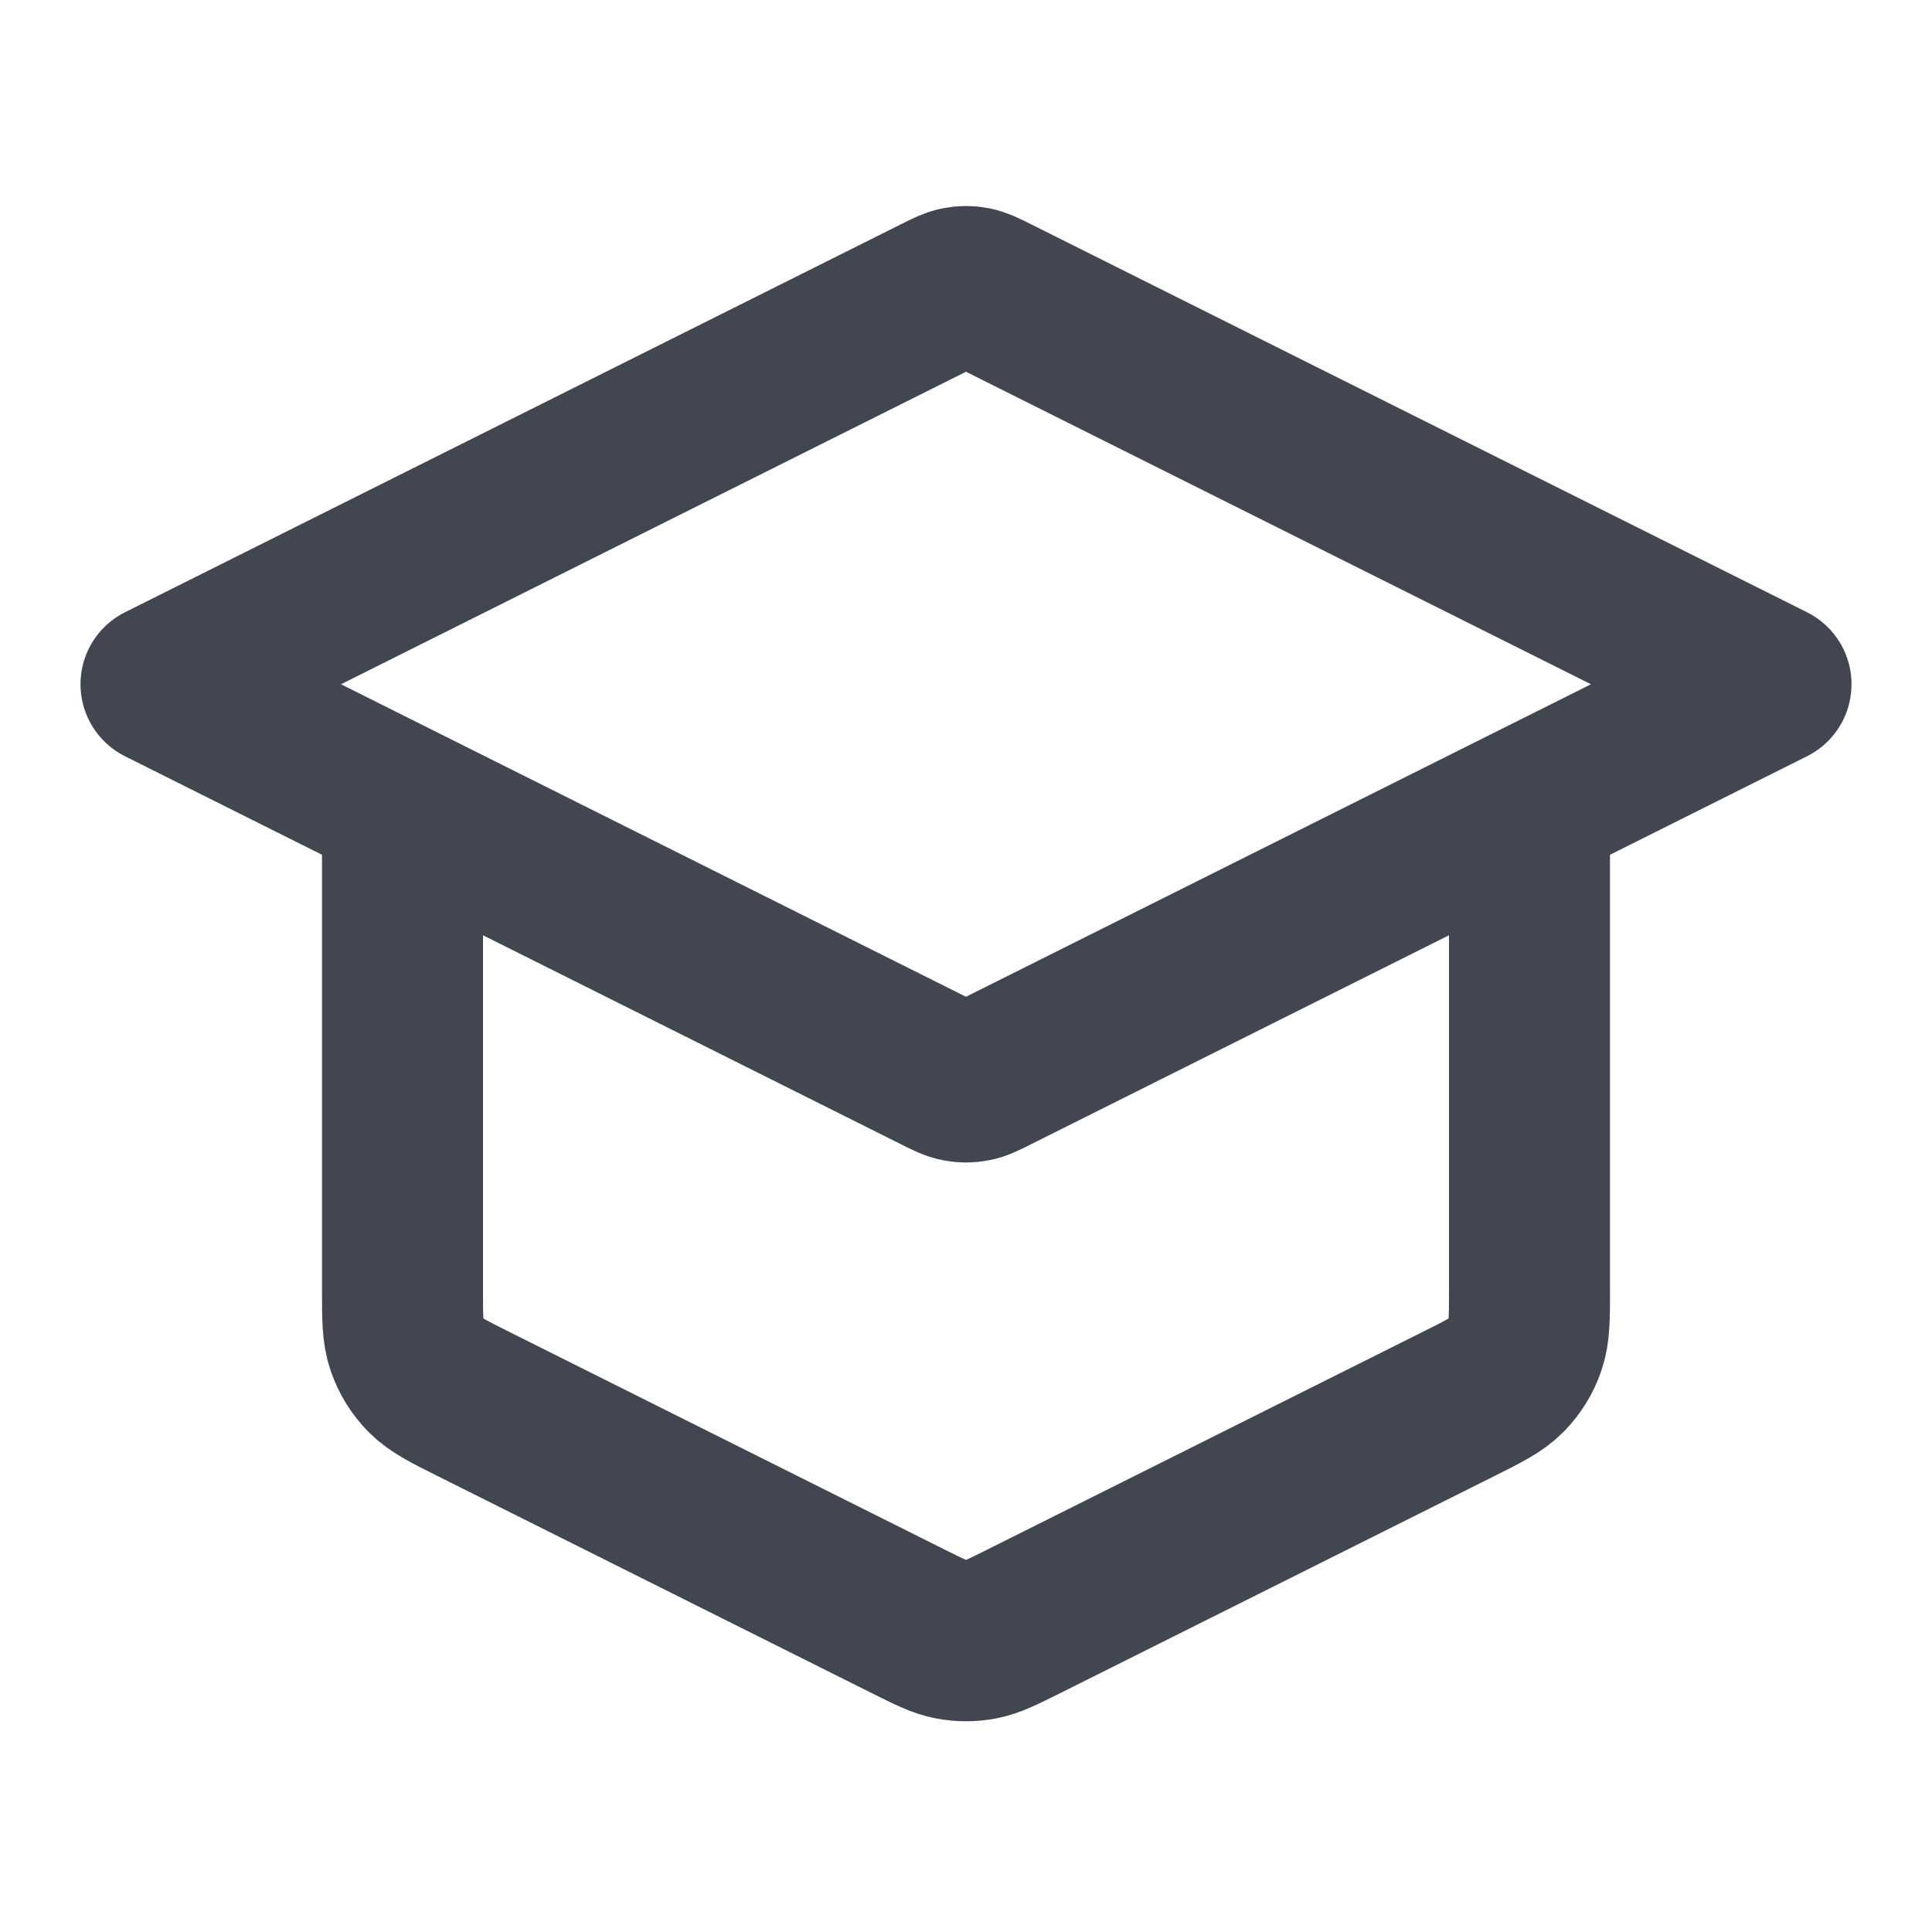
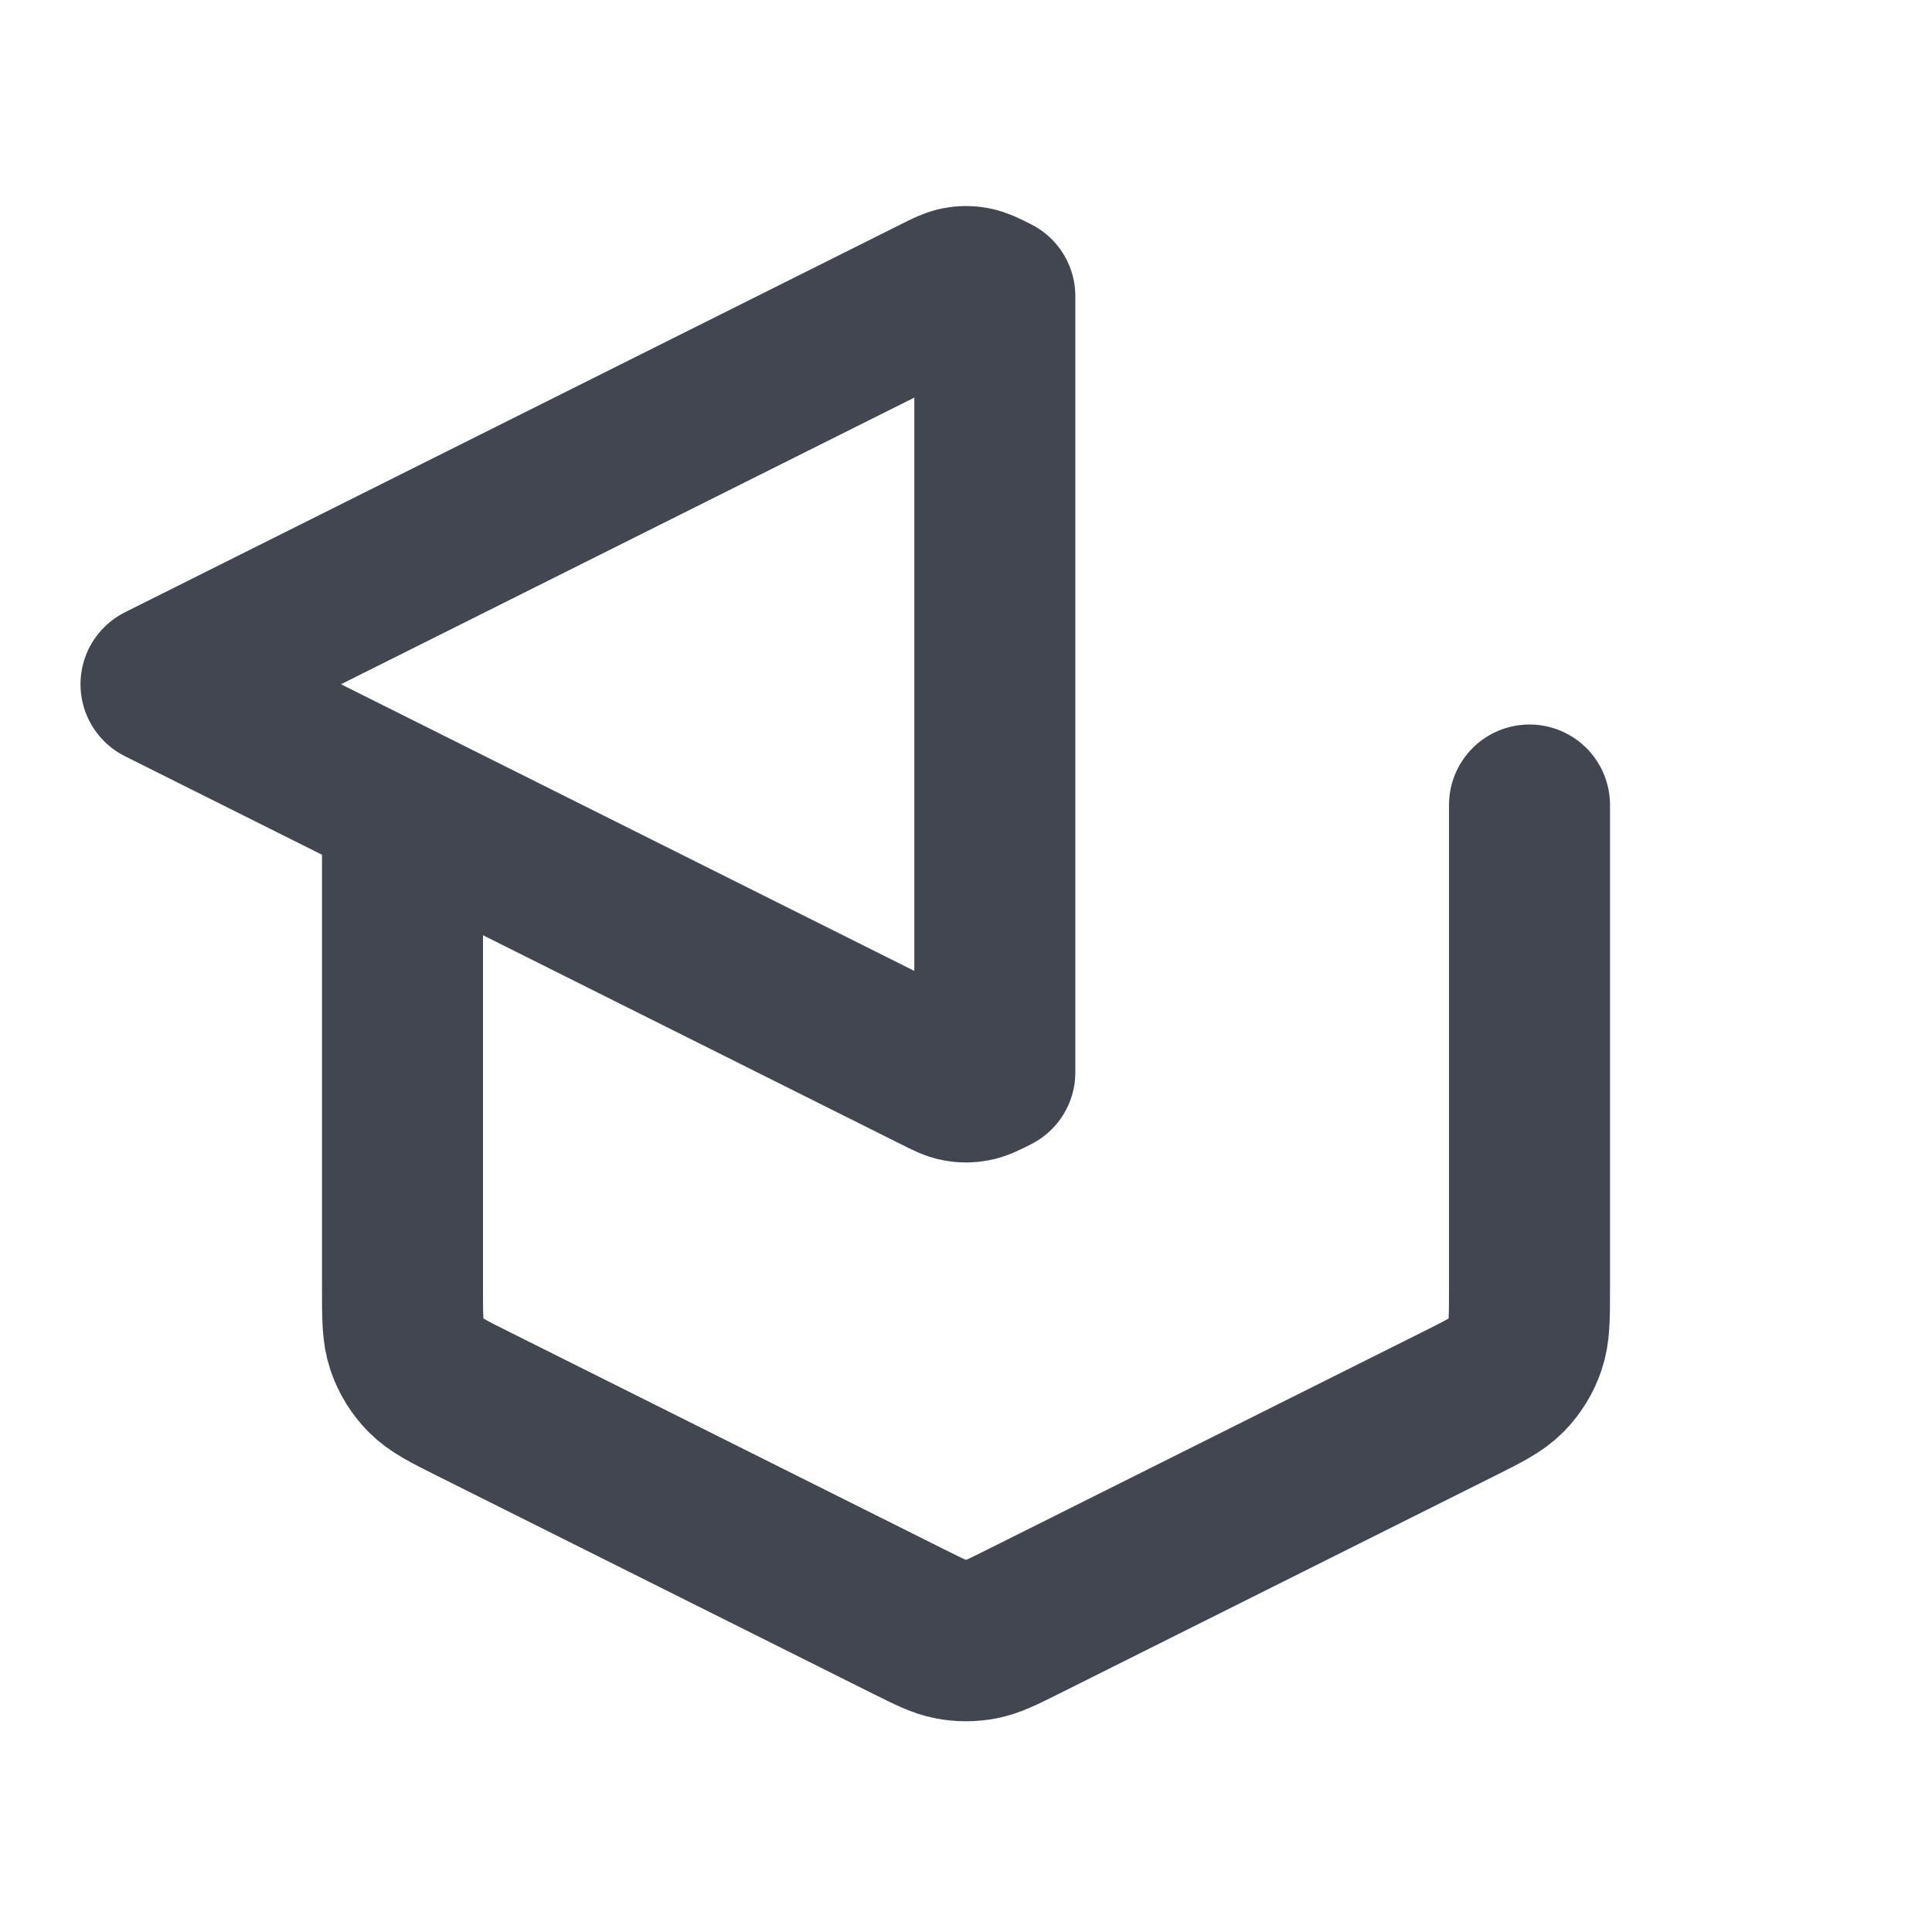
<svg xmlns="http://www.w3.org/2000/svg" width="24" height="24" viewBox="0 0 24 24" fill="none">
-   <path d="M5 10V16.011C5 16.37 5 16.55 5.055 16.708C5.103 16.848 5.182 16.976 5.286 17.082C5.403 17.201 5.563 17.282 5.884 17.442L11.284 20.142C11.547 20.273 11.678 20.339 11.816 20.365C11.938 20.388 12.062 20.388 12.184 20.365C12.322 20.339 12.453 20.273 12.716 20.142L18.116 17.442C18.437 17.282 18.597 17.201 18.714 17.082C18.818 16.976 18.897 16.848 18.945 16.708C19 16.55 19 16.37 19 16.011V10M2 8.5L11.642 3.679C11.773 3.613 11.839 3.581 11.908 3.568C11.969 3.556 12.031 3.556 12.092 3.568C12.161 3.581 12.227 3.613 12.358 3.679L22 8.5L12.358 13.321C12.227 13.387 12.161 13.42 12.092 13.432C12.031 13.444 11.969 13.444 11.908 13.432C11.839 13.42 11.773 13.387 11.642 13.321L2 8.5Z" stroke="#414651" stroke-width="2" stroke-linecap="round" stroke-linejoin="round" />
+   <path d="M5 10V16.011C5 16.37 5 16.55 5.055 16.708C5.103 16.848 5.182 16.976 5.286 17.082C5.403 17.201 5.563 17.282 5.884 17.442L11.284 20.142C11.547 20.273 11.678 20.339 11.816 20.365C11.938 20.388 12.062 20.388 12.184 20.365C12.322 20.339 12.453 20.273 12.716 20.142L18.116 17.442C18.437 17.282 18.597 17.201 18.714 17.082C18.818 16.976 18.897 16.848 18.945 16.708C19 16.55 19 16.37 19 16.011V10M2 8.5L11.642 3.679C11.773 3.613 11.839 3.581 11.908 3.568C11.969 3.556 12.031 3.556 12.092 3.568C12.161 3.581 12.227 3.613 12.358 3.679L12.358 13.321C12.227 13.387 12.161 13.42 12.092 13.432C12.031 13.444 11.969 13.444 11.908 13.432C11.839 13.42 11.773 13.387 11.642 13.321L2 8.5Z" stroke="#414651" stroke-width="2" stroke-linecap="round" stroke-linejoin="round" />
</svg>